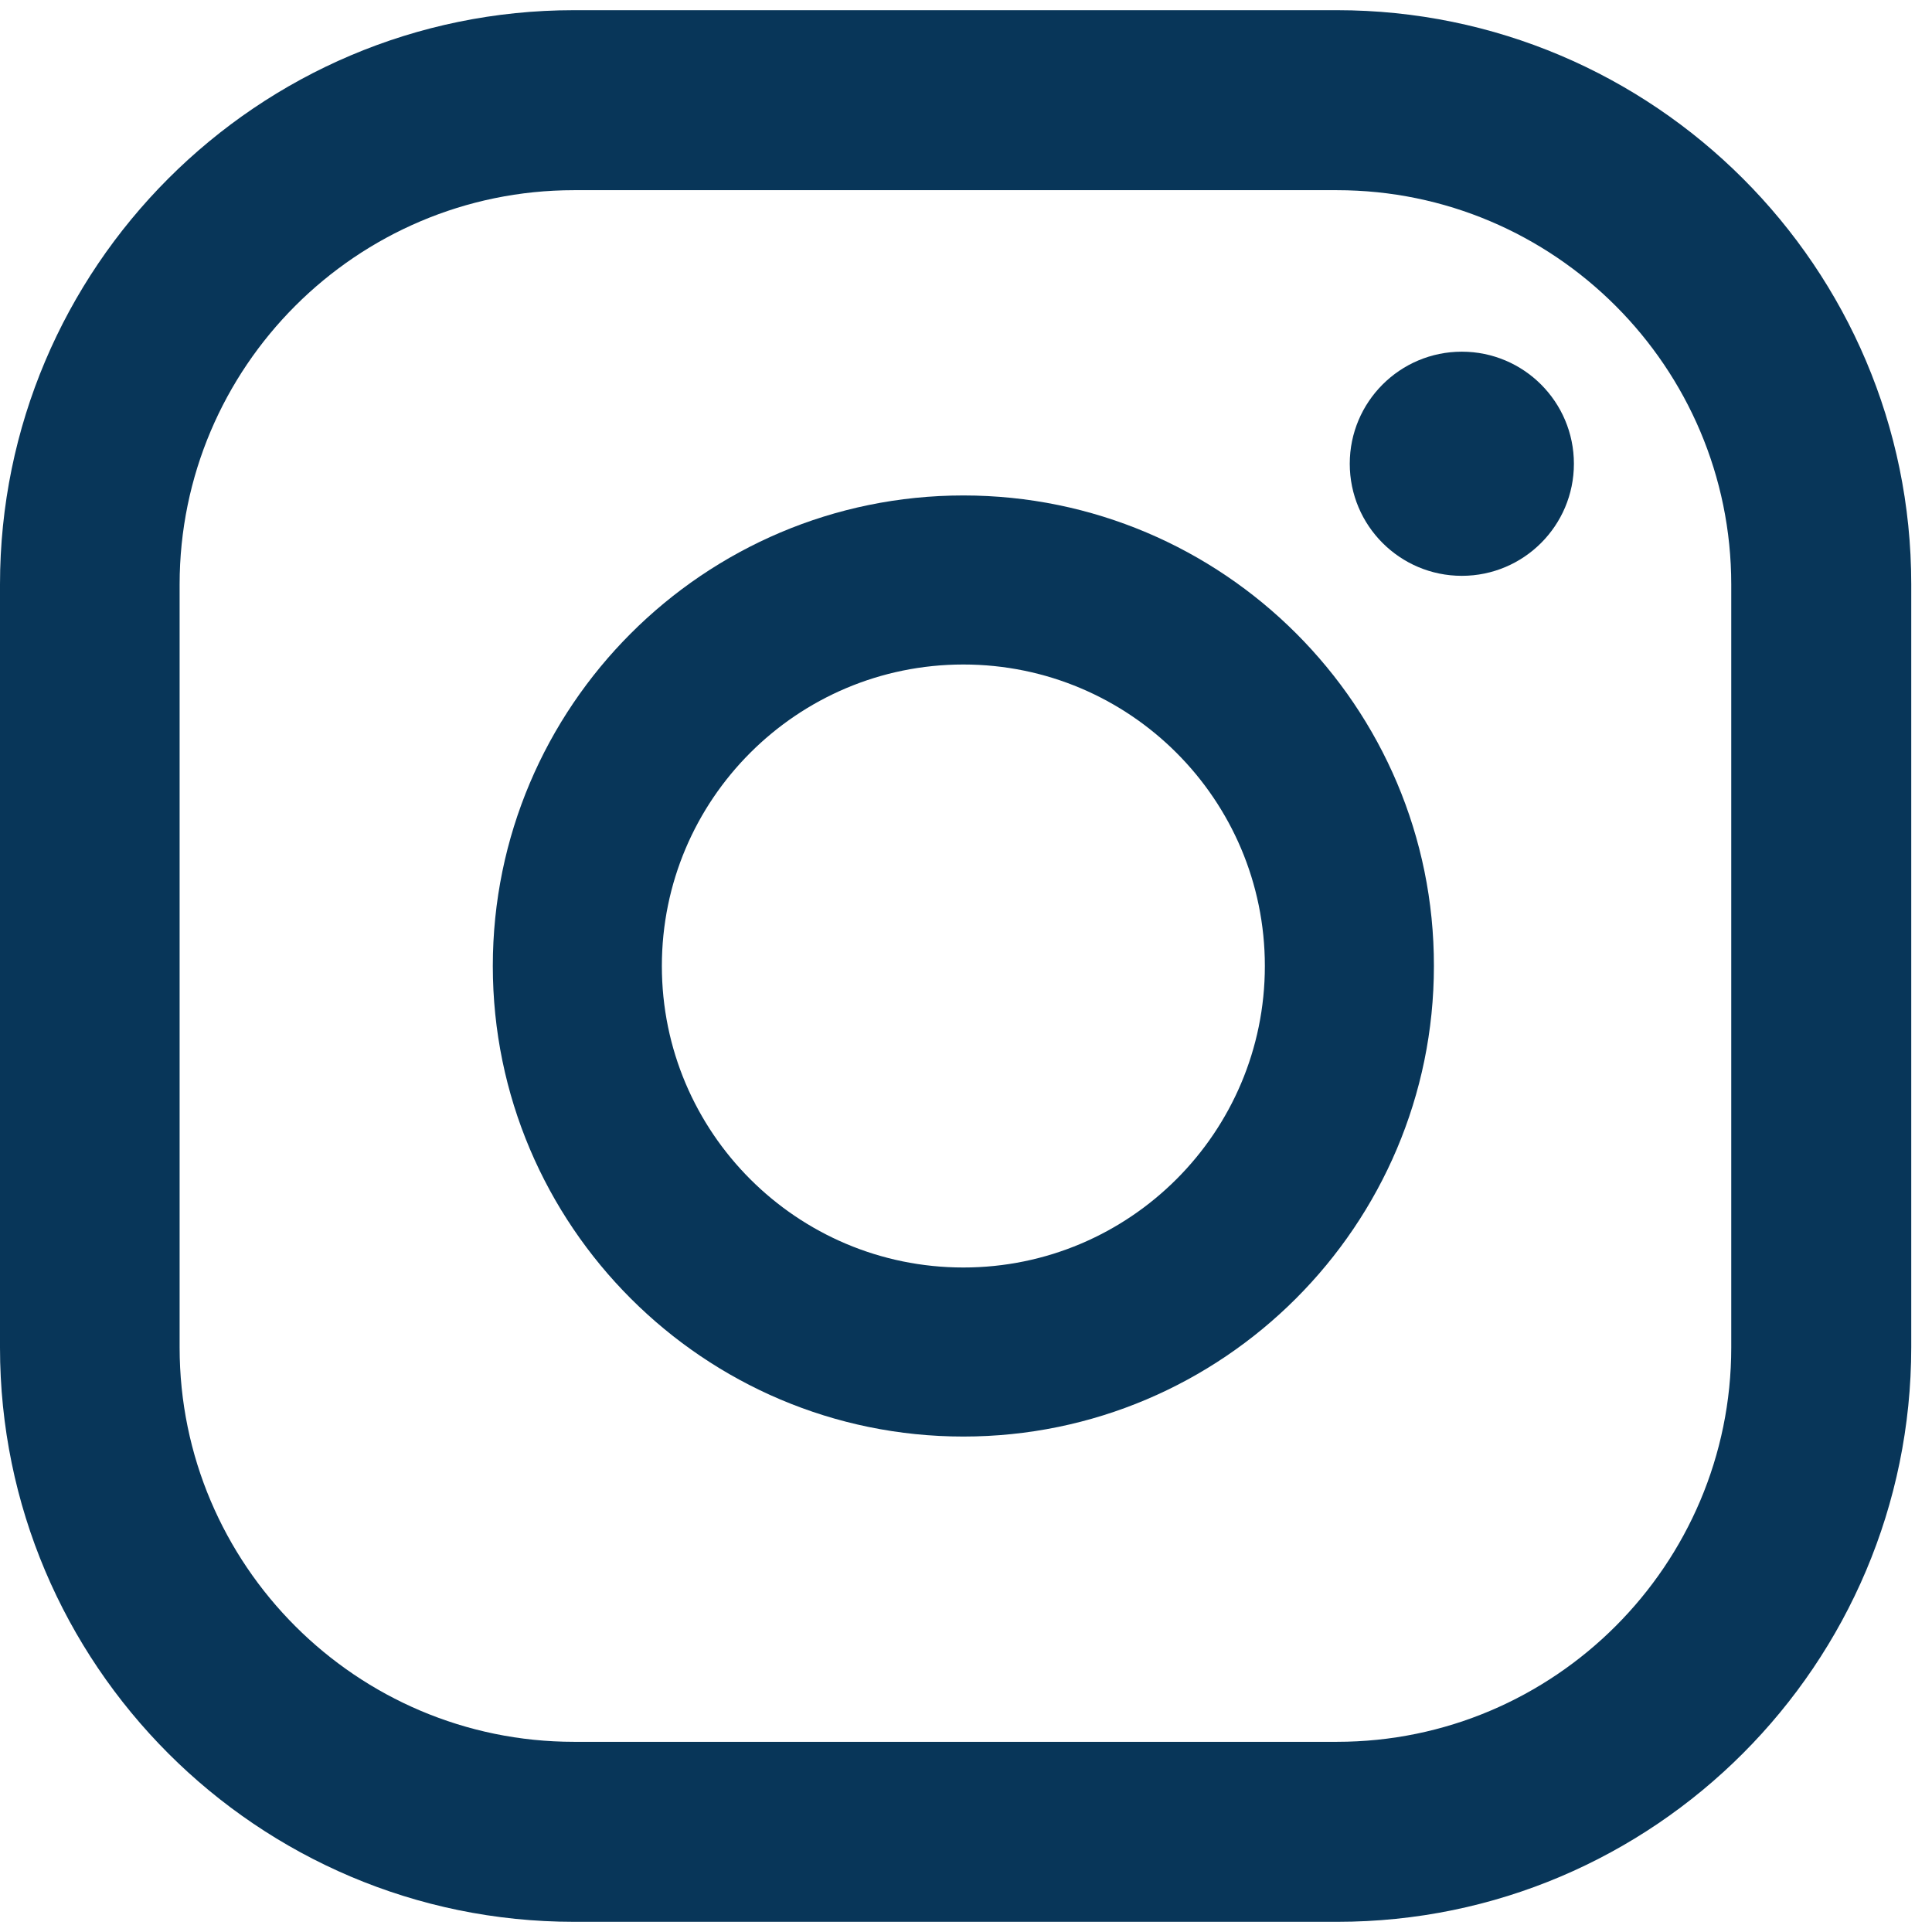
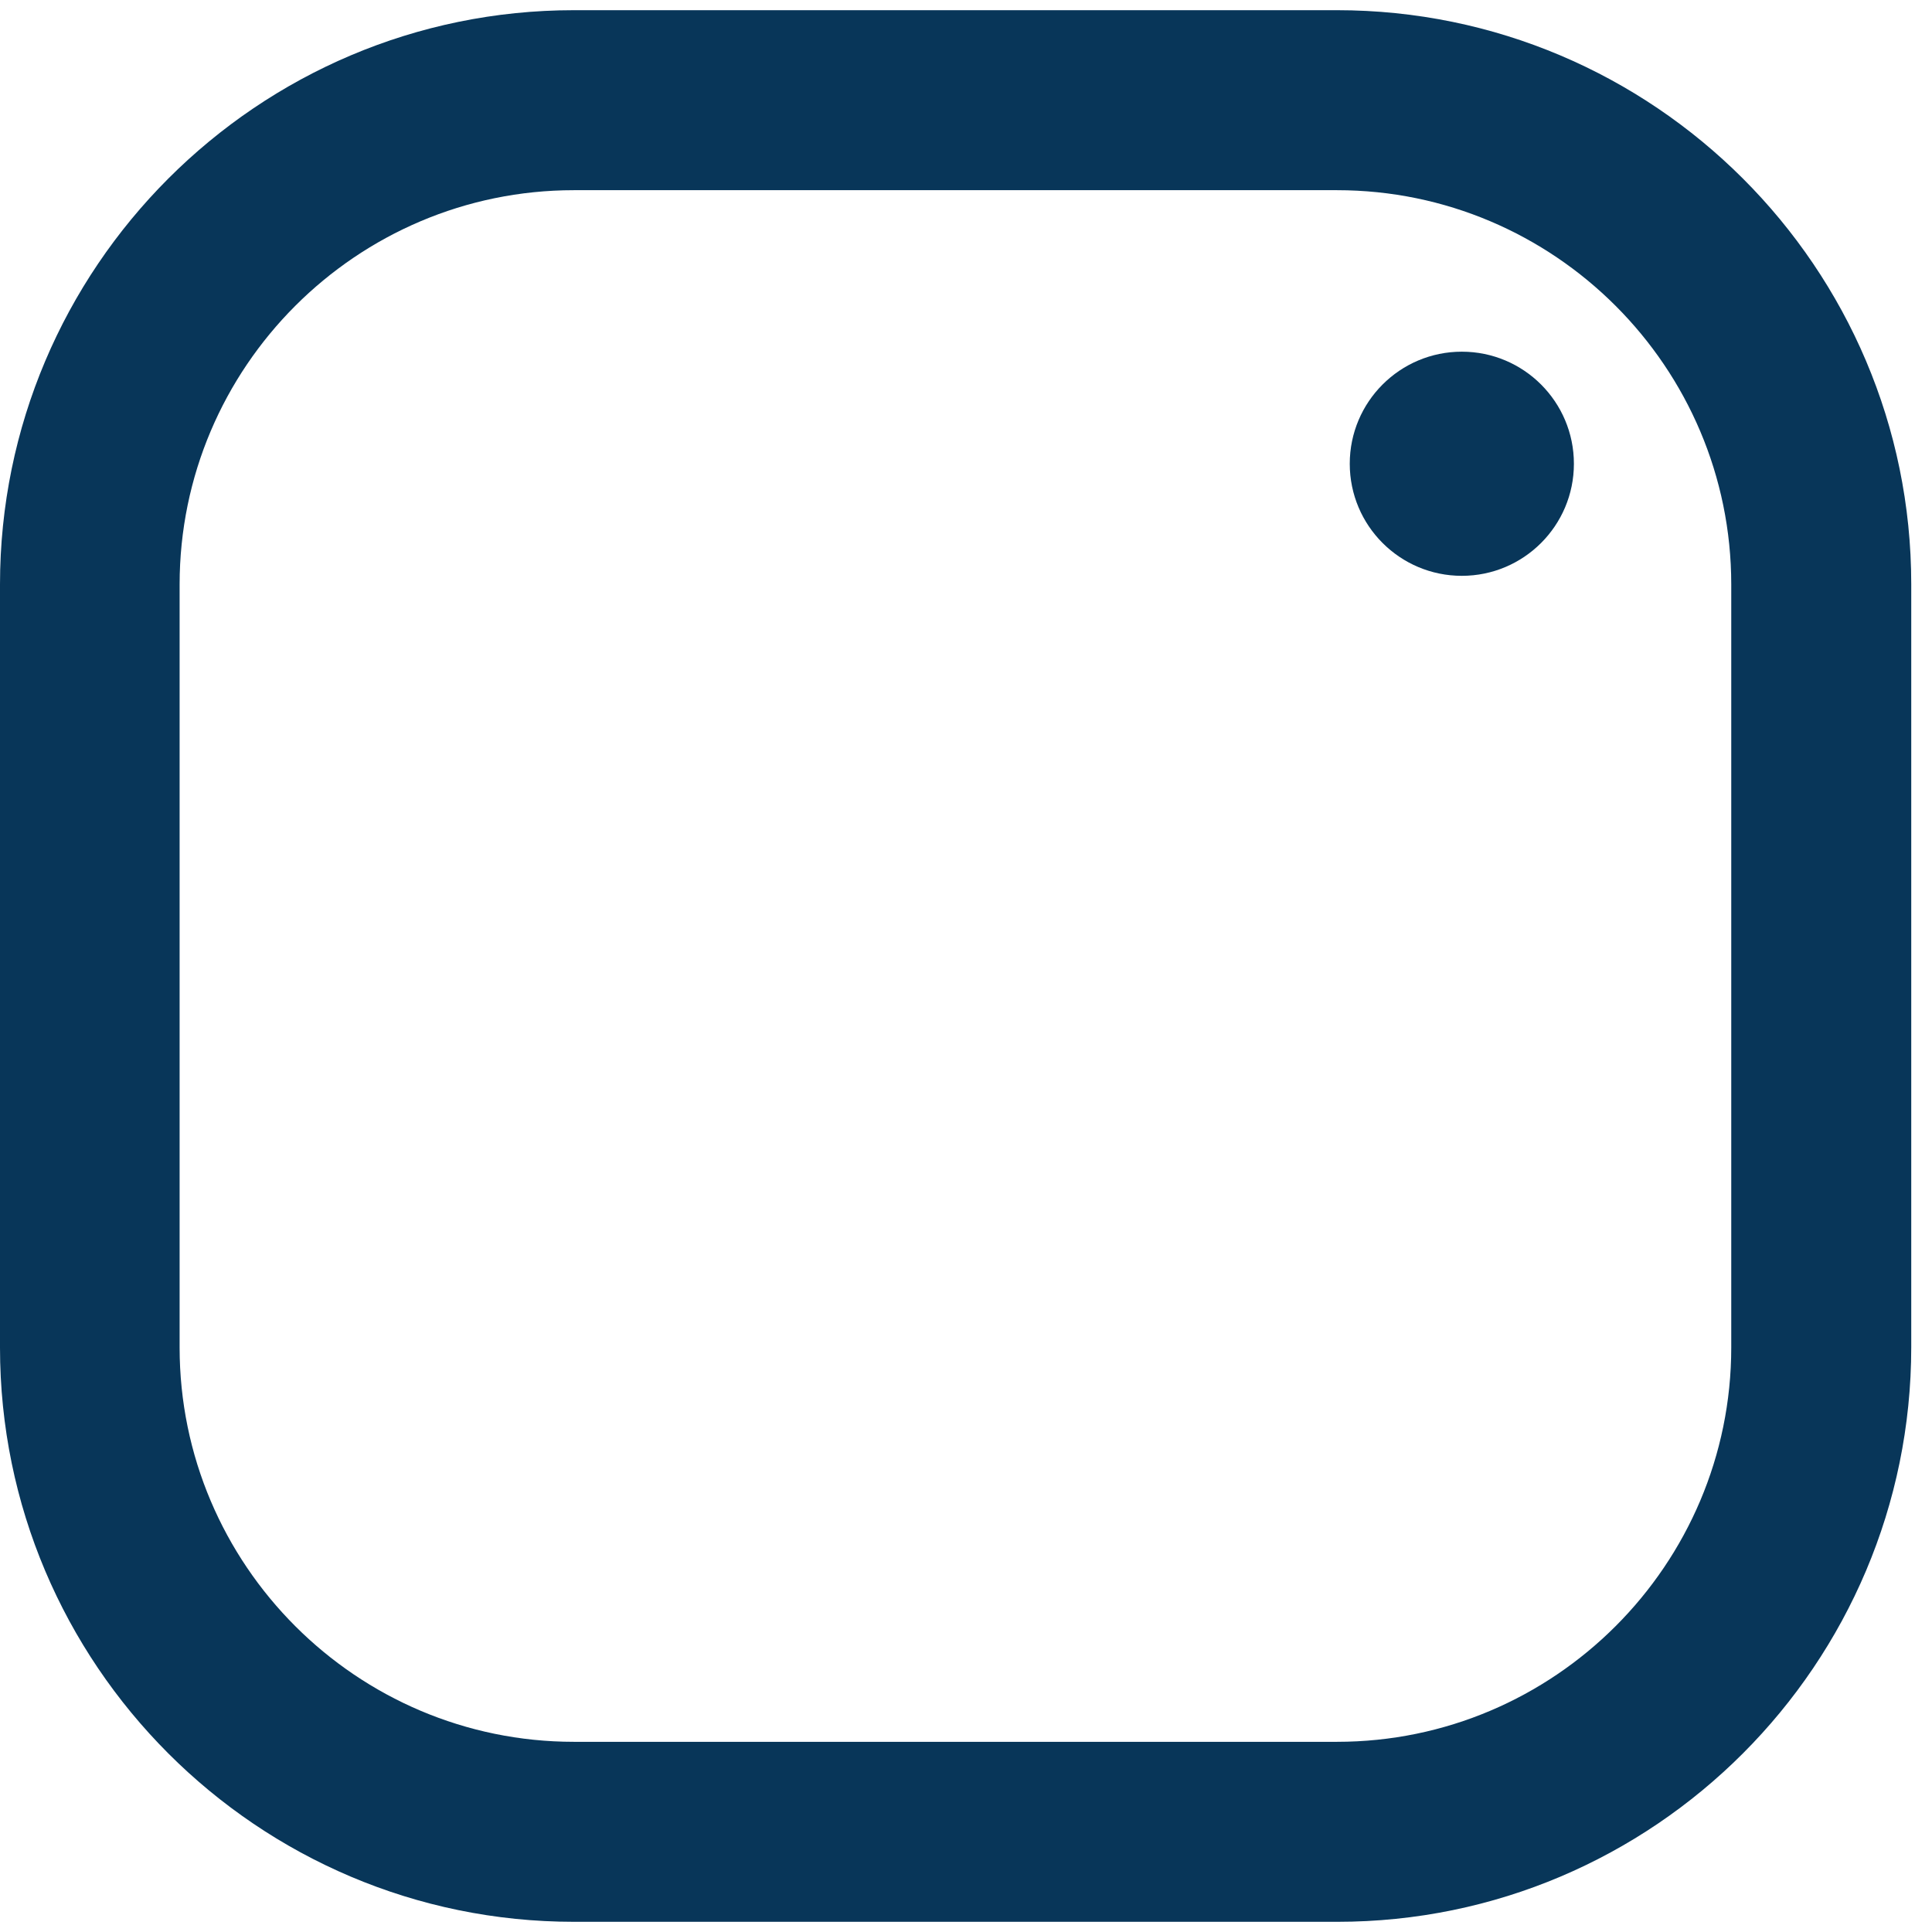
<svg xmlns="http://www.w3.org/2000/svg" version="1.1" id="Capa_1" x="0px" y="0px" viewBox="0 0 512 512" style="enable-background:new 0 0 512 512;" xml:space="preserve">
  <style type="text/css">
	.st0{fill:#083659;}
</style>
  <g>
    <g>
      <path class="st0" d="M387.4,93.2c-16.4,0-29.7,13.3-29.7,29.7c0,16.4,13.3,29.7,29.7,29.7c16.4,0,29.7-13.3,29.7-29.7    C417.1,106.5,403.8,93.2,387.4,93.2z" />
-       <path class="st0" d="M255.3,131.3c-68.8,0-124.7,56-124.7,124.7c0,68.8,56,124.7,124.7,124.7c68.8,0,124.7-56,124.7-124.7    C380.1,187.2,324.1,131.3,255.3,131.3z M255.3,335.9c-44.1,0-79.9-35.8-79.9-79.9s35.8-79.9,79.9-79.9c44.1,0,79.9,35.8,79.9,79.9    S299.4,335.9,255.3,335.9z" />
      <path class="st0" d="M354.4,509.3H152.1C68.2,509.3,0,441,0,357.1V154.9C0,71,68.2,2.7,152.1,2.7h202.2    c83.9,0,152.2,68.2,152.2,152.1v202.2C506.5,441,438.3,509.3,354.4,509.3z M152.1,50.4c-57.6,0-104.5,46.9-104.5,104.5v202.2    c0,57.6,46.9,104.5,104.5,104.5h202.2c57.6,0,104.5-46.9,104.5-104.5V154.9c0-57.6-46.9-104.5-104.5-104.5H152.1z" />
    </g>
  </g>
</svg>